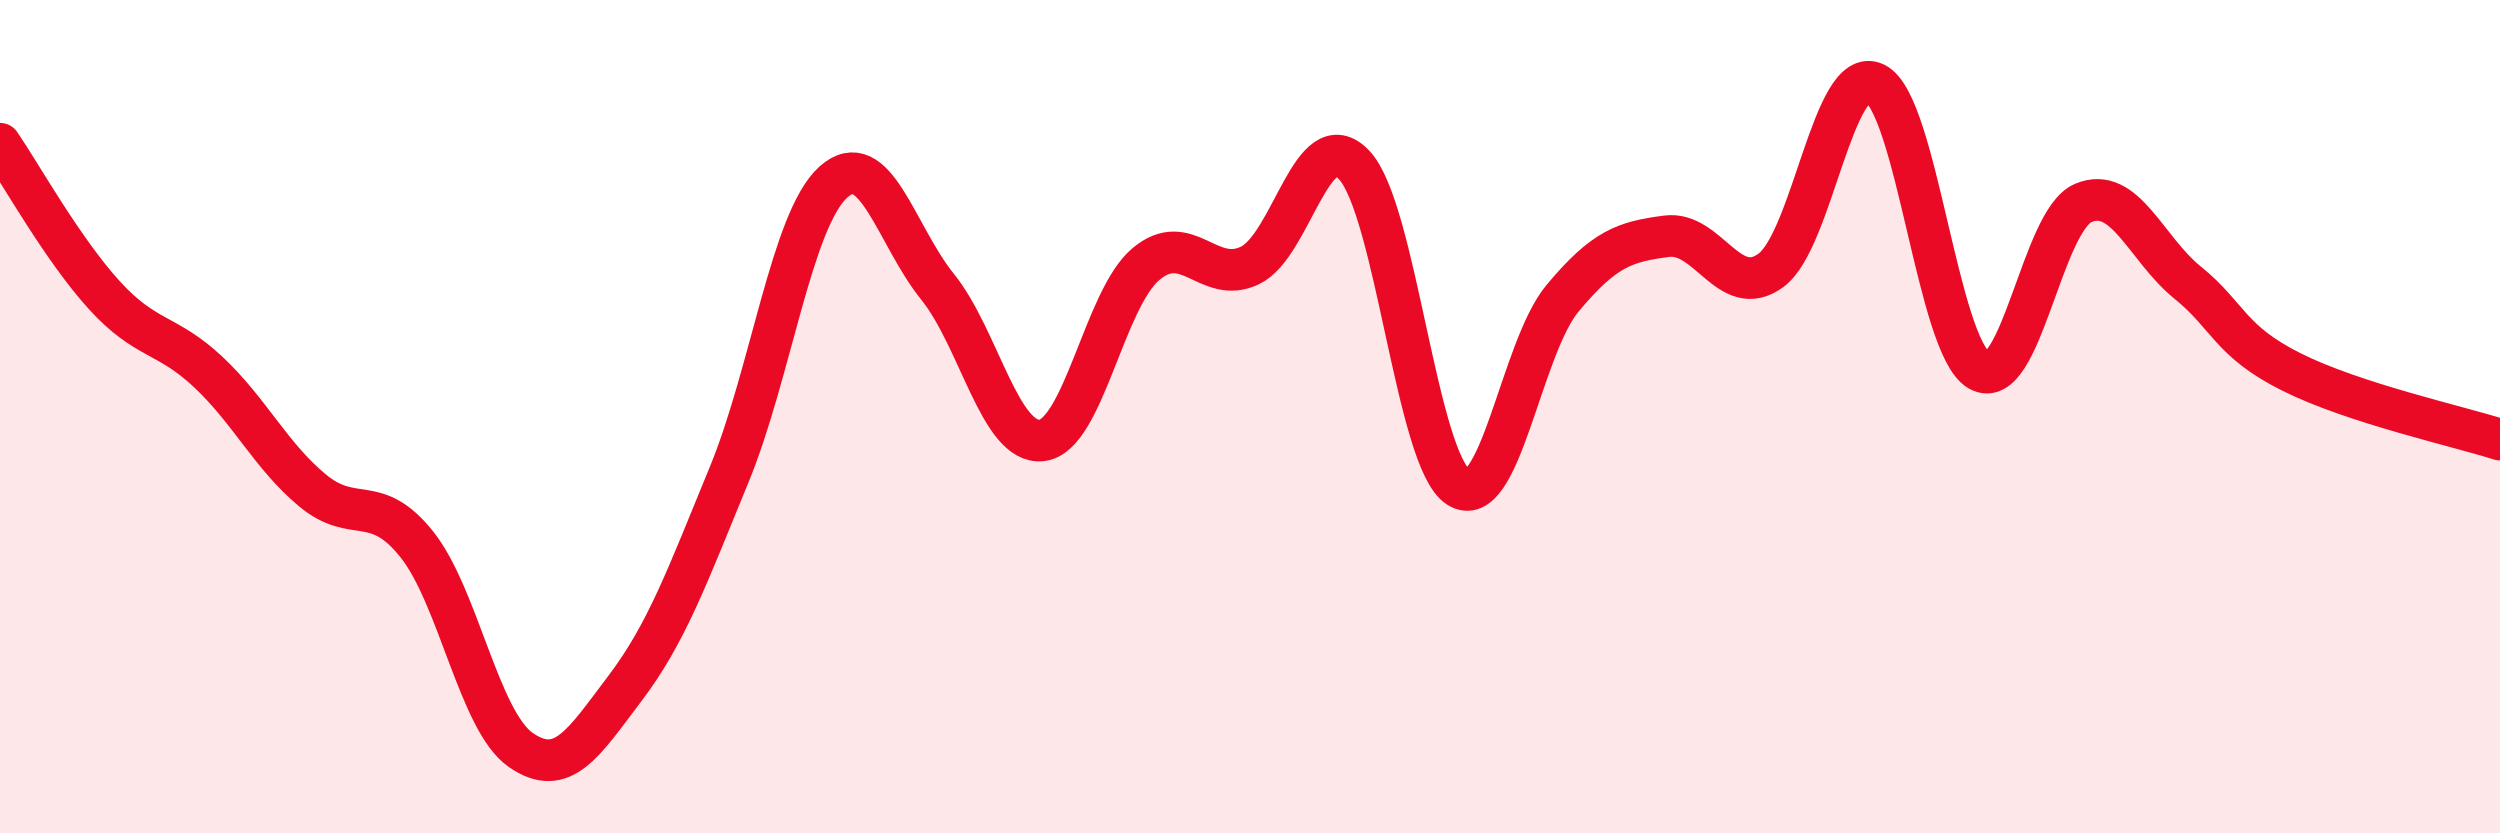
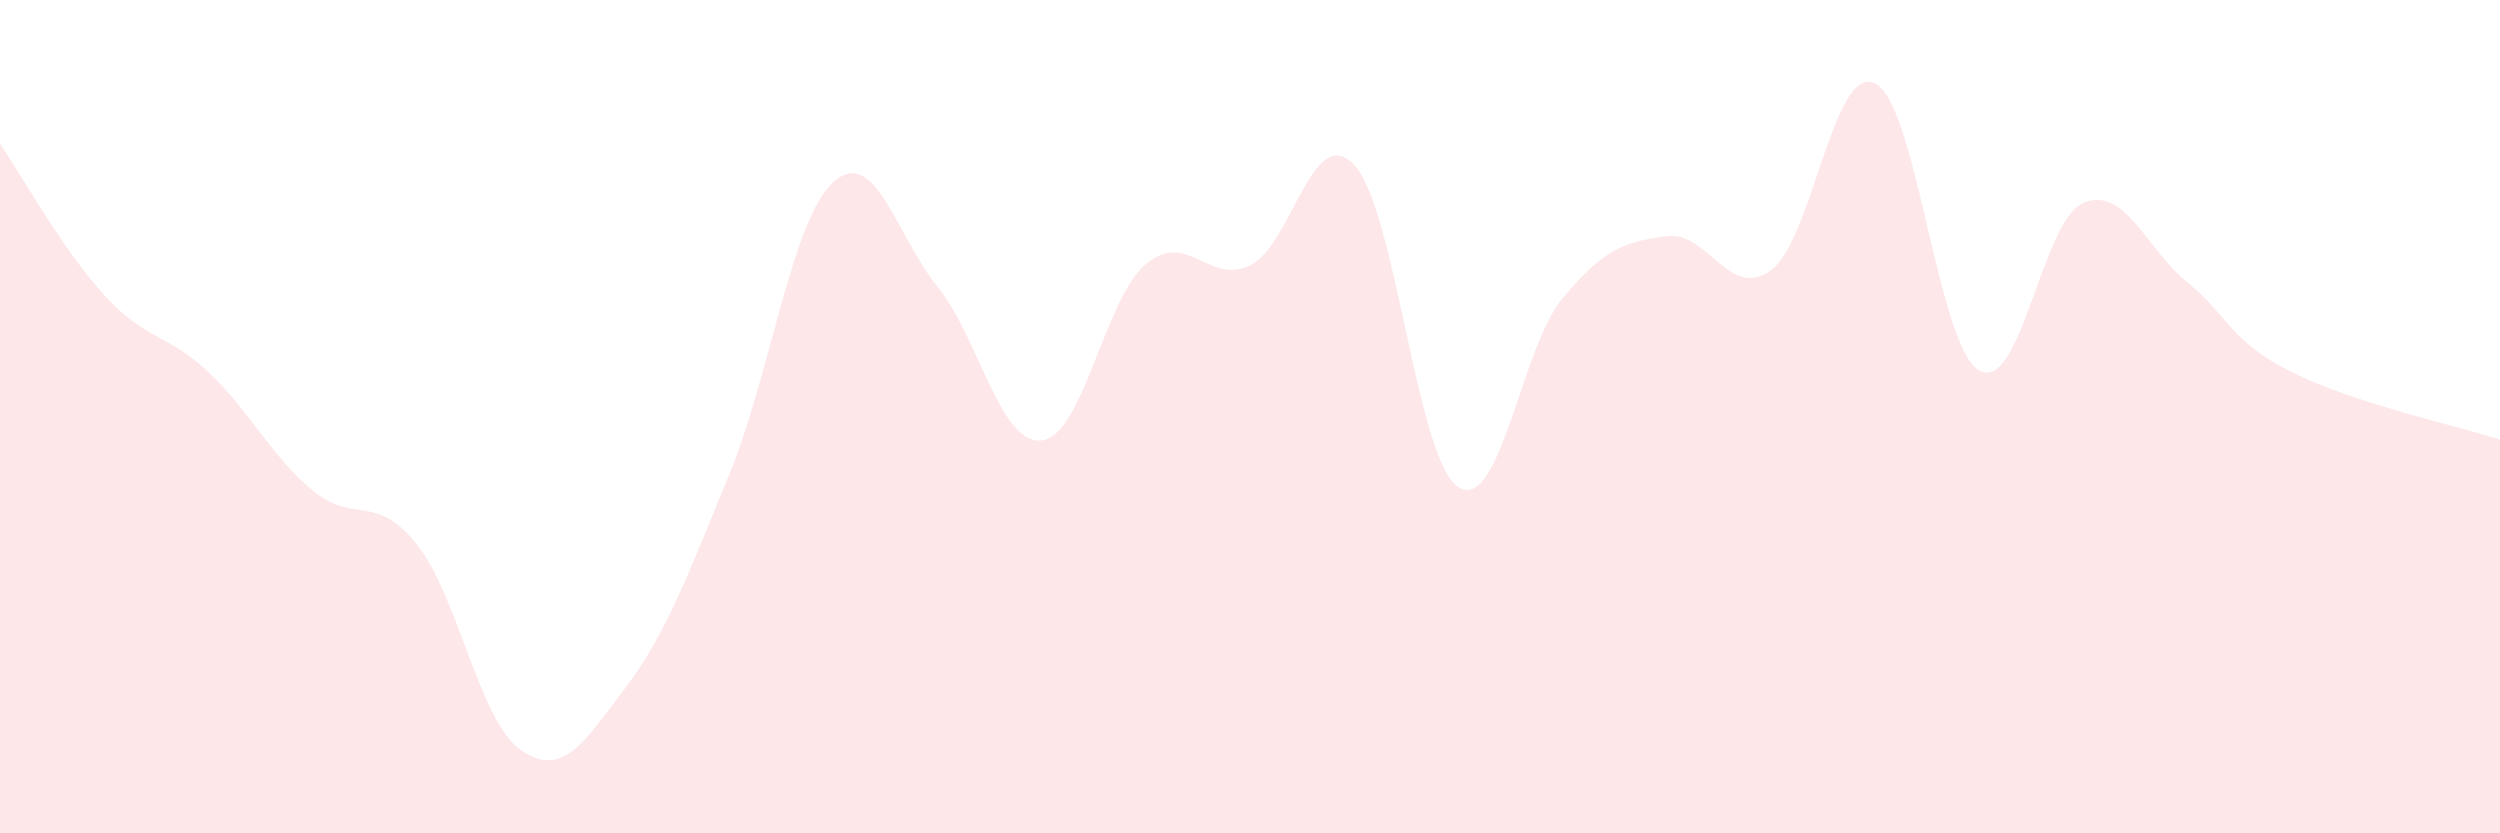
<svg xmlns="http://www.w3.org/2000/svg" width="60" height="20" viewBox="0 0 60 20">
  <path d="M 0,3.45 C 0.5,4.18 1.5,5.98 2.5,7.08 C 3.5,8.18 4,7.99 5,8.93 C 6,9.87 6.5,10.94 7.5,11.77 C 8.5,12.6 9,11.81 10,13.06 C 11,14.31 11.5,17.31 12.5,18 C 13.5,18.69 14,17.84 15,16.52 C 16,15.2 16.5,13.82 17.5,11.39 C 18.5,8.96 19,5.27 20,4.37 C 21,3.47 21.5,5.64 22.5,6.88 C 23.5,8.12 24,10.68 25,10.57 C 26,10.46 26.5,7.18 27.5,6.34 C 28.5,5.5 29,6.85 30,6.37 C 31,5.89 31.5,2.9 32.5,3.96 C 33.5,5.02 34,11.05 35,11.69 C 36,12.33 36.5,8.36 37.5,7.16 C 38.5,5.96 39,5.8 40,5.67 C 41,5.54 41.5,7.22 42.5,6.49 C 43.5,5.76 44,1.52 45,2 C 46,2.48 46.5,8.32 47.5,8.89 C 48.5,9.46 49,5.29 50,4.87 C 51,4.45 51.5,5.97 52.5,6.78 C 53.5,7.59 53.5,8.18 55,8.93 C 56.5,9.68 59,10.23 60,10.55L60 20L0 20Z" fill="#EB0A25" opacity="0.1" stroke-linecap="round" stroke-linejoin="round" />
-   <path d="M 0,3.45 C 0.5,4.18 1.5,5.98 2.5,7.08 C 3.5,8.18 4,7.99 5,8.93 C 6,9.87 6.5,10.94 7.5,11.77 C 8.5,12.6 9,11.81 10,13.06 C 11,14.31 11.5,17.31 12.5,18 C 13.5,18.69 14,17.84 15,16.52 C 16,15.2 16.5,13.82 17.5,11.39 C 18.5,8.96 19,5.27 20,4.37 C 21,3.47 21.5,5.64 22.5,6.88 C 23.5,8.12 24,10.68 25,10.57 C 26,10.46 26.5,7.18 27.5,6.34 C 28.5,5.5 29,6.85 30,6.37 C 31,5.89 31.5,2.9 32.5,3.96 C 33.5,5.02 34,11.05 35,11.69 C 36,12.33 36.5,8.36 37.5,7.16 C 38.5,5.96 39,5.8 40,5.67 C 41,5.54 41.5,7.22 42.5,6.49 C 43.5,5.76 44,1.52 45,2 C 46,2.48 46.5,8.32 47.5,8.89 C 48.5,9.46 49,5.29 50,4.87 C 51,4.45 51.5,5.97 52.5,6.78 C 53.5,7.59 53.5,8.18 55,8.93 C 56.5,9.68 59,10.23 60,10.55" stroke="#EB0A25" stroke-width="1" fill="none" stroke-linecap="round" stroke-linejoin="round" />
</svg>